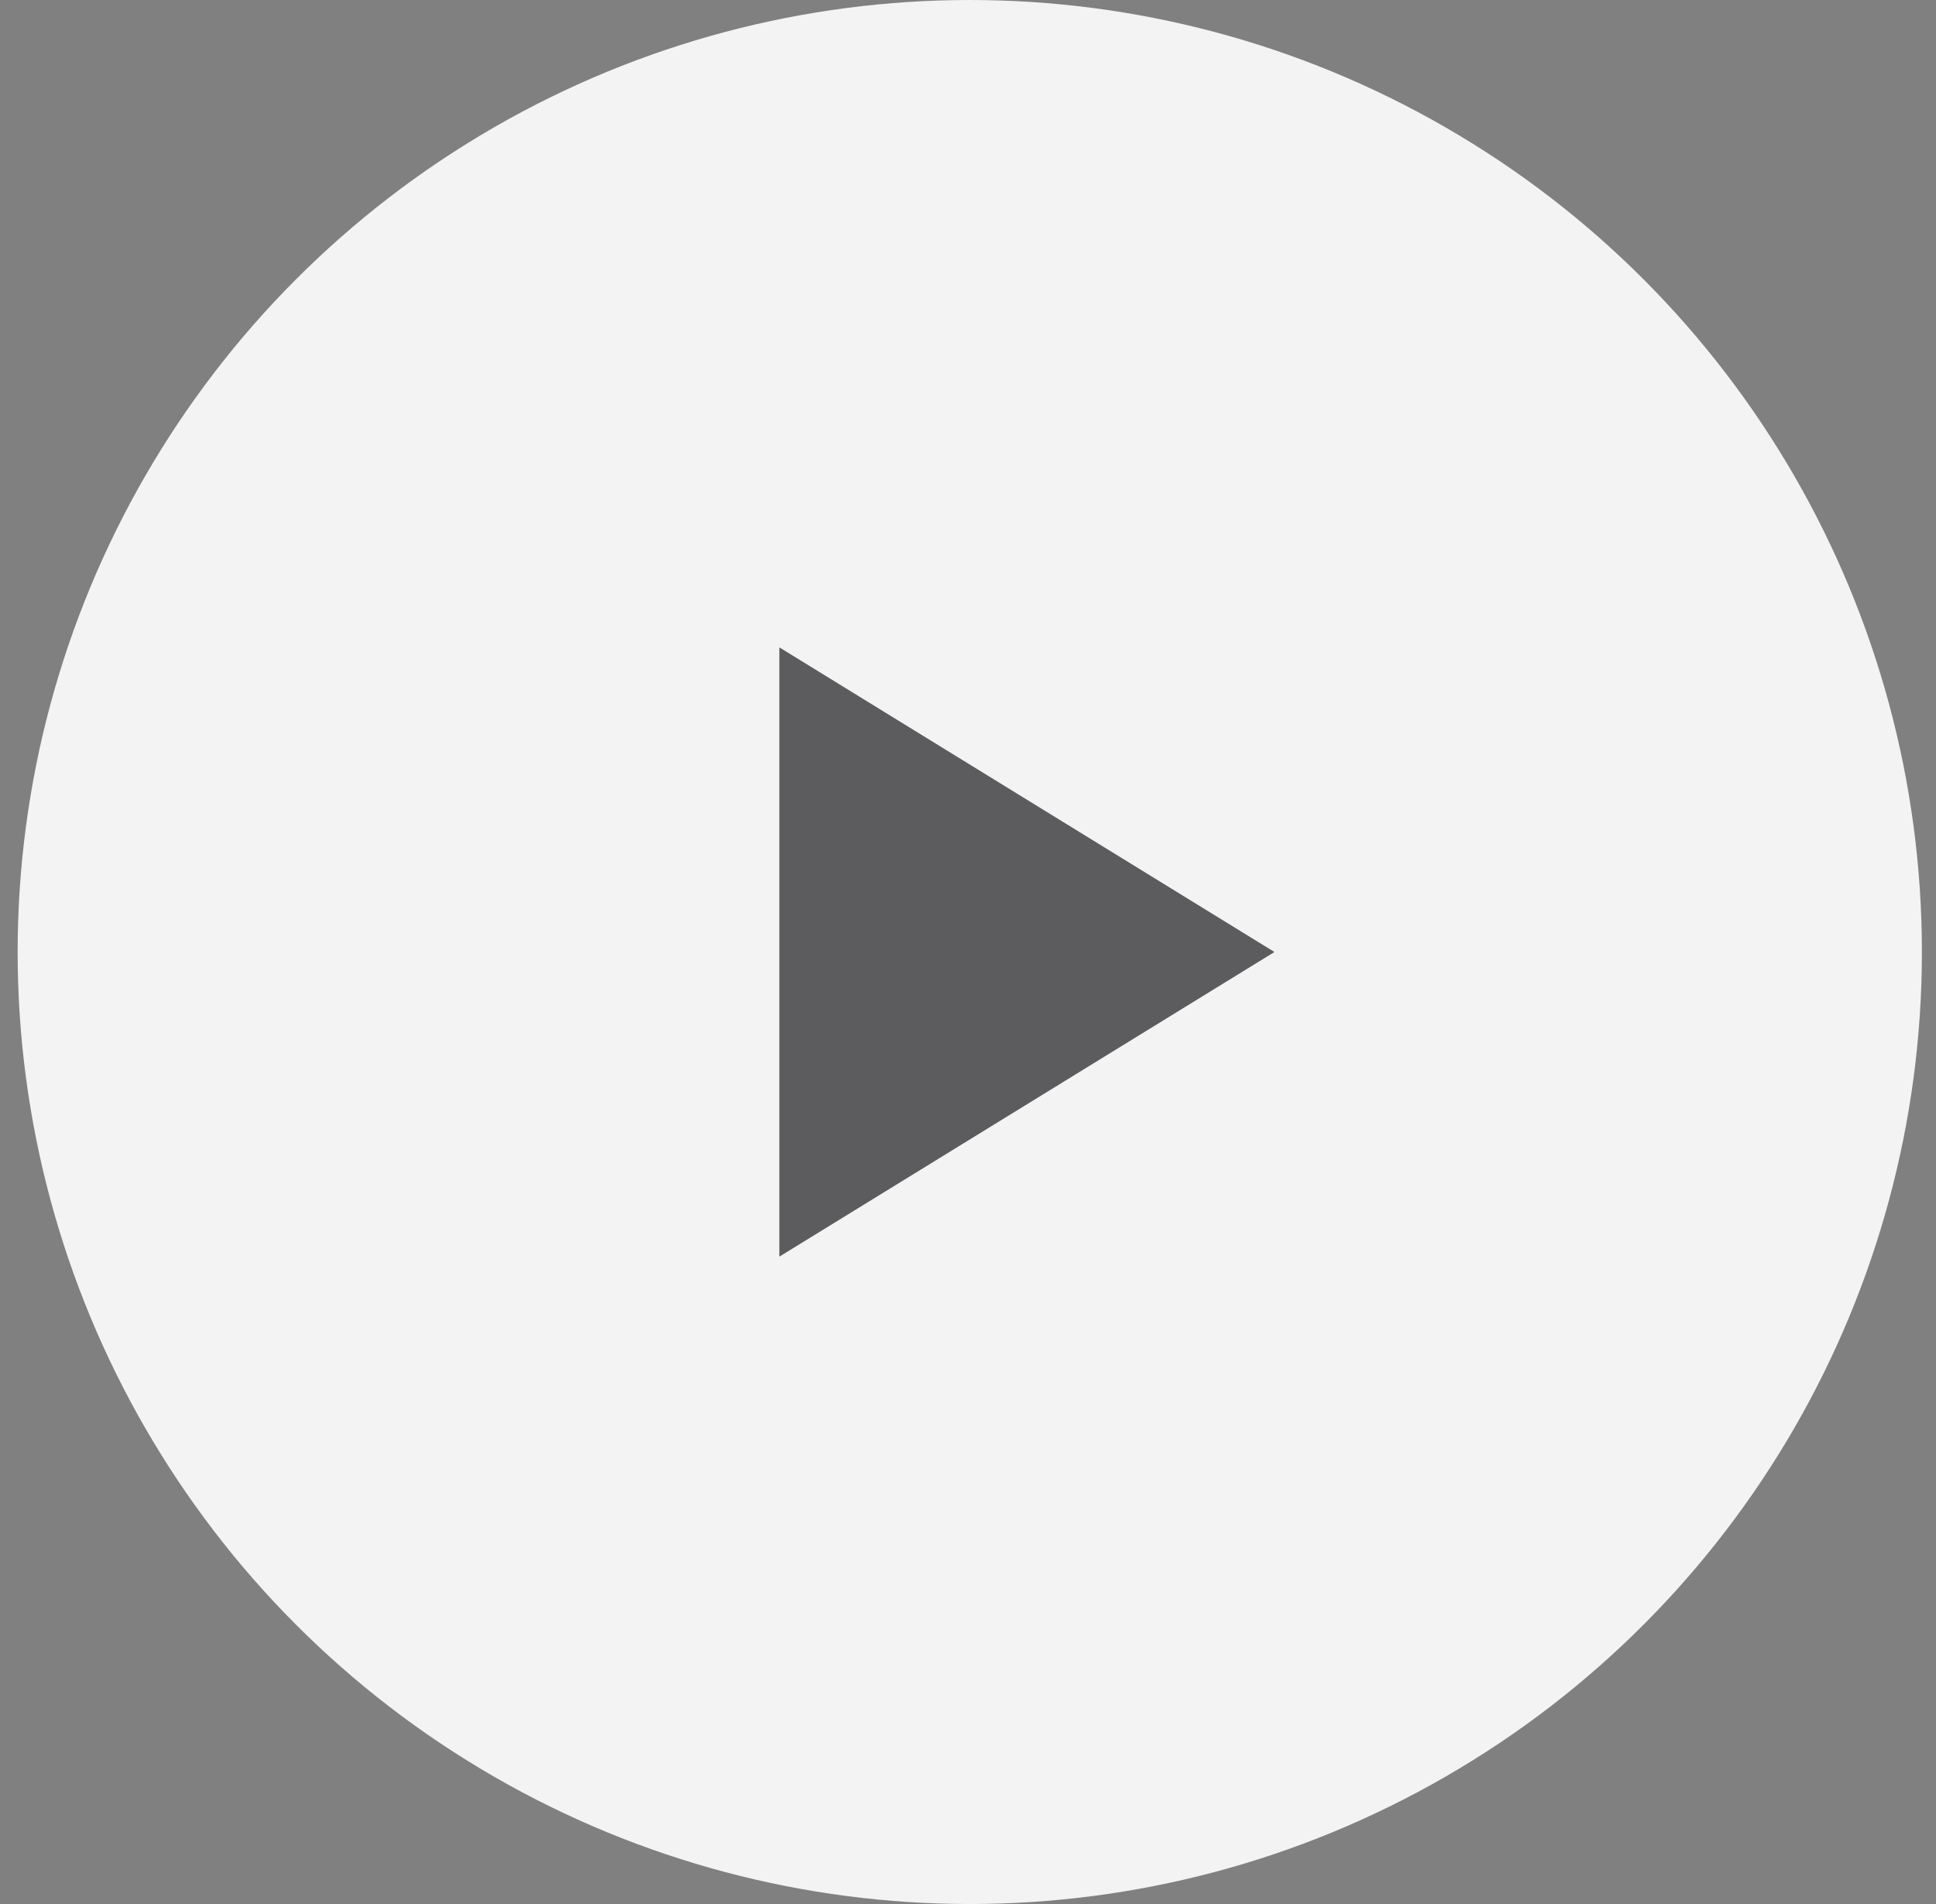
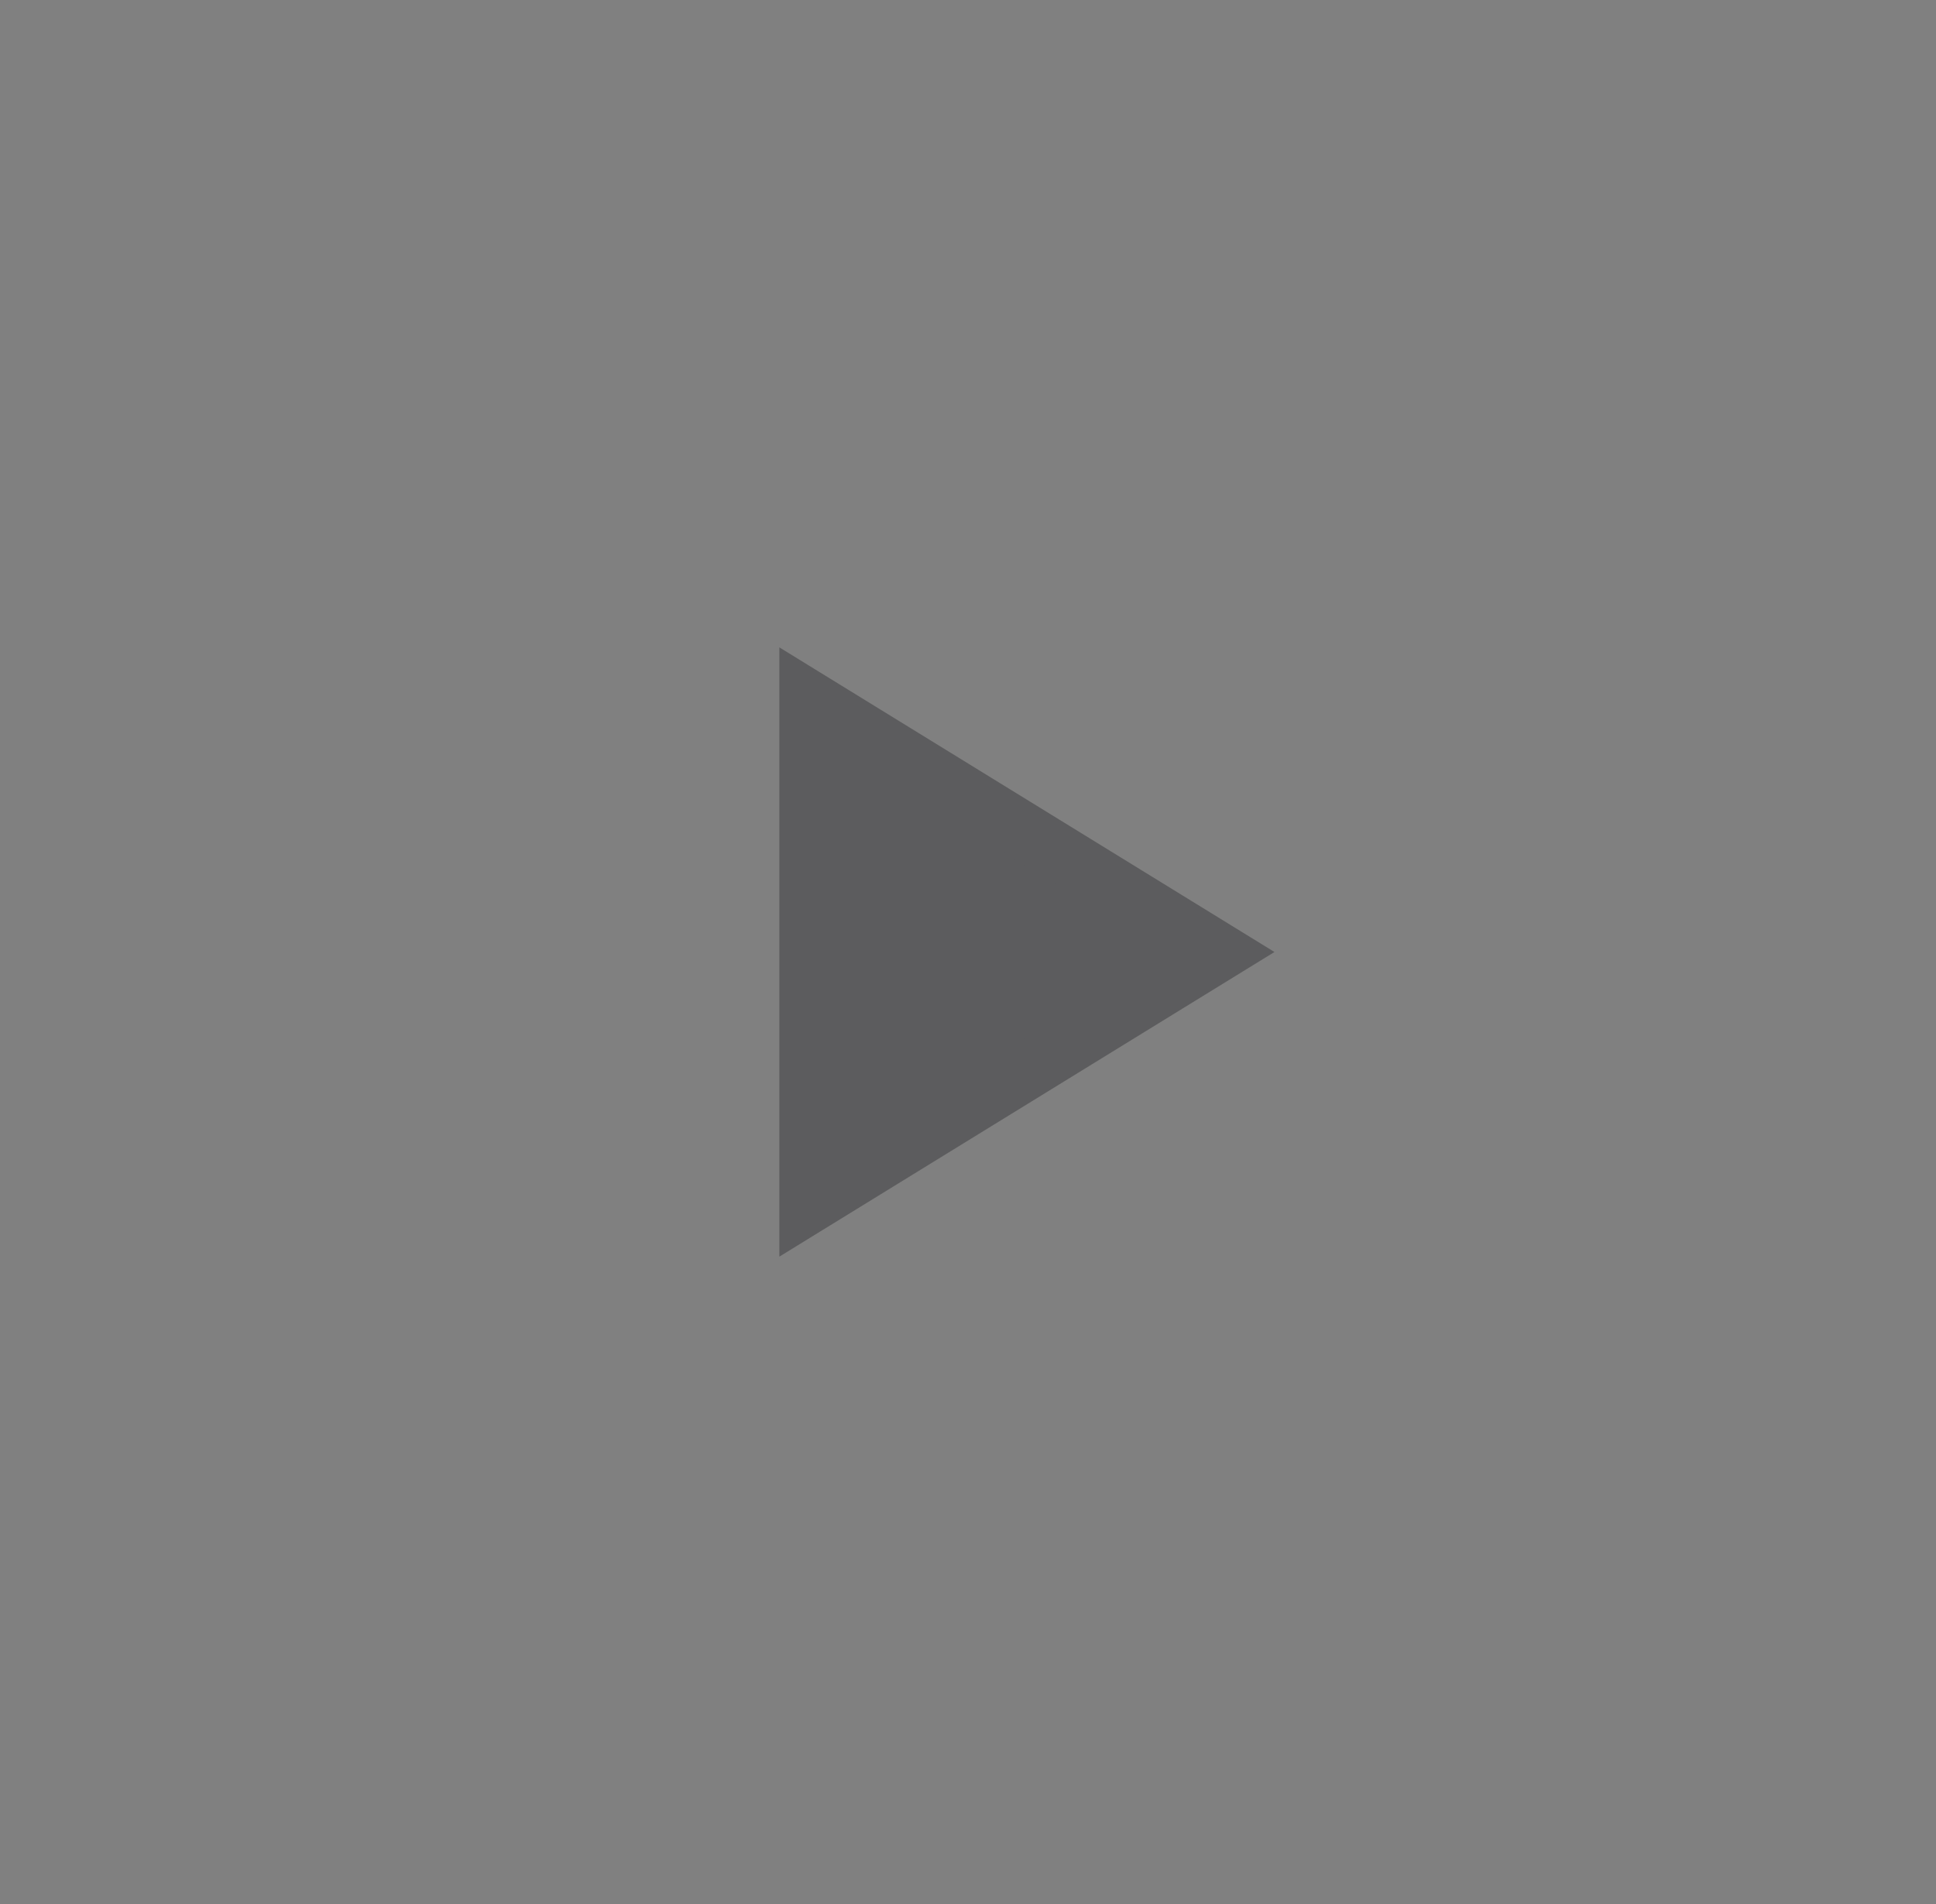
<svg xmlns="http://www.w3.org/2000/svg" width="61px" height="60px" viewBox="0 0 61 60" version="1.1">
  <rect x="0" y="0" width="61" height="60" fill="#808080" stroke="none" />
  <title>Button/Round/50px</title>
  <g id="Desktop" stroke="none" stroke-width="1" fill="none" fill-rule="evenodd" opacity="0.9">
    <g id="Page-d'accueil" transform="translate(-821, -436)">
      <g id="Hero" transform="translate(0, 90)">
        <g id="Button/Round/50px" transform="translate(821.556, 346)">
-           <circle id="Background" fill="#FFFFFF" cx="30" cy="30" r="30" />
          <g id="Icon/Plus" transform="translate(18, 18)" fill="#58585A">
            <polygon id="Background-1" points="7.205 19.572 19.833 11.845 7.205 4.817" />
            <path d="M6,2.4 L21.6,12 L6,21.6 L6,2.4 Z M7.802,18.378 L18.17,12 L7.802,5.621 L7.802,18.378 Z" id="Border" />
          </g>
        </g>
      </g>
    </g>
  </g>
</svg>